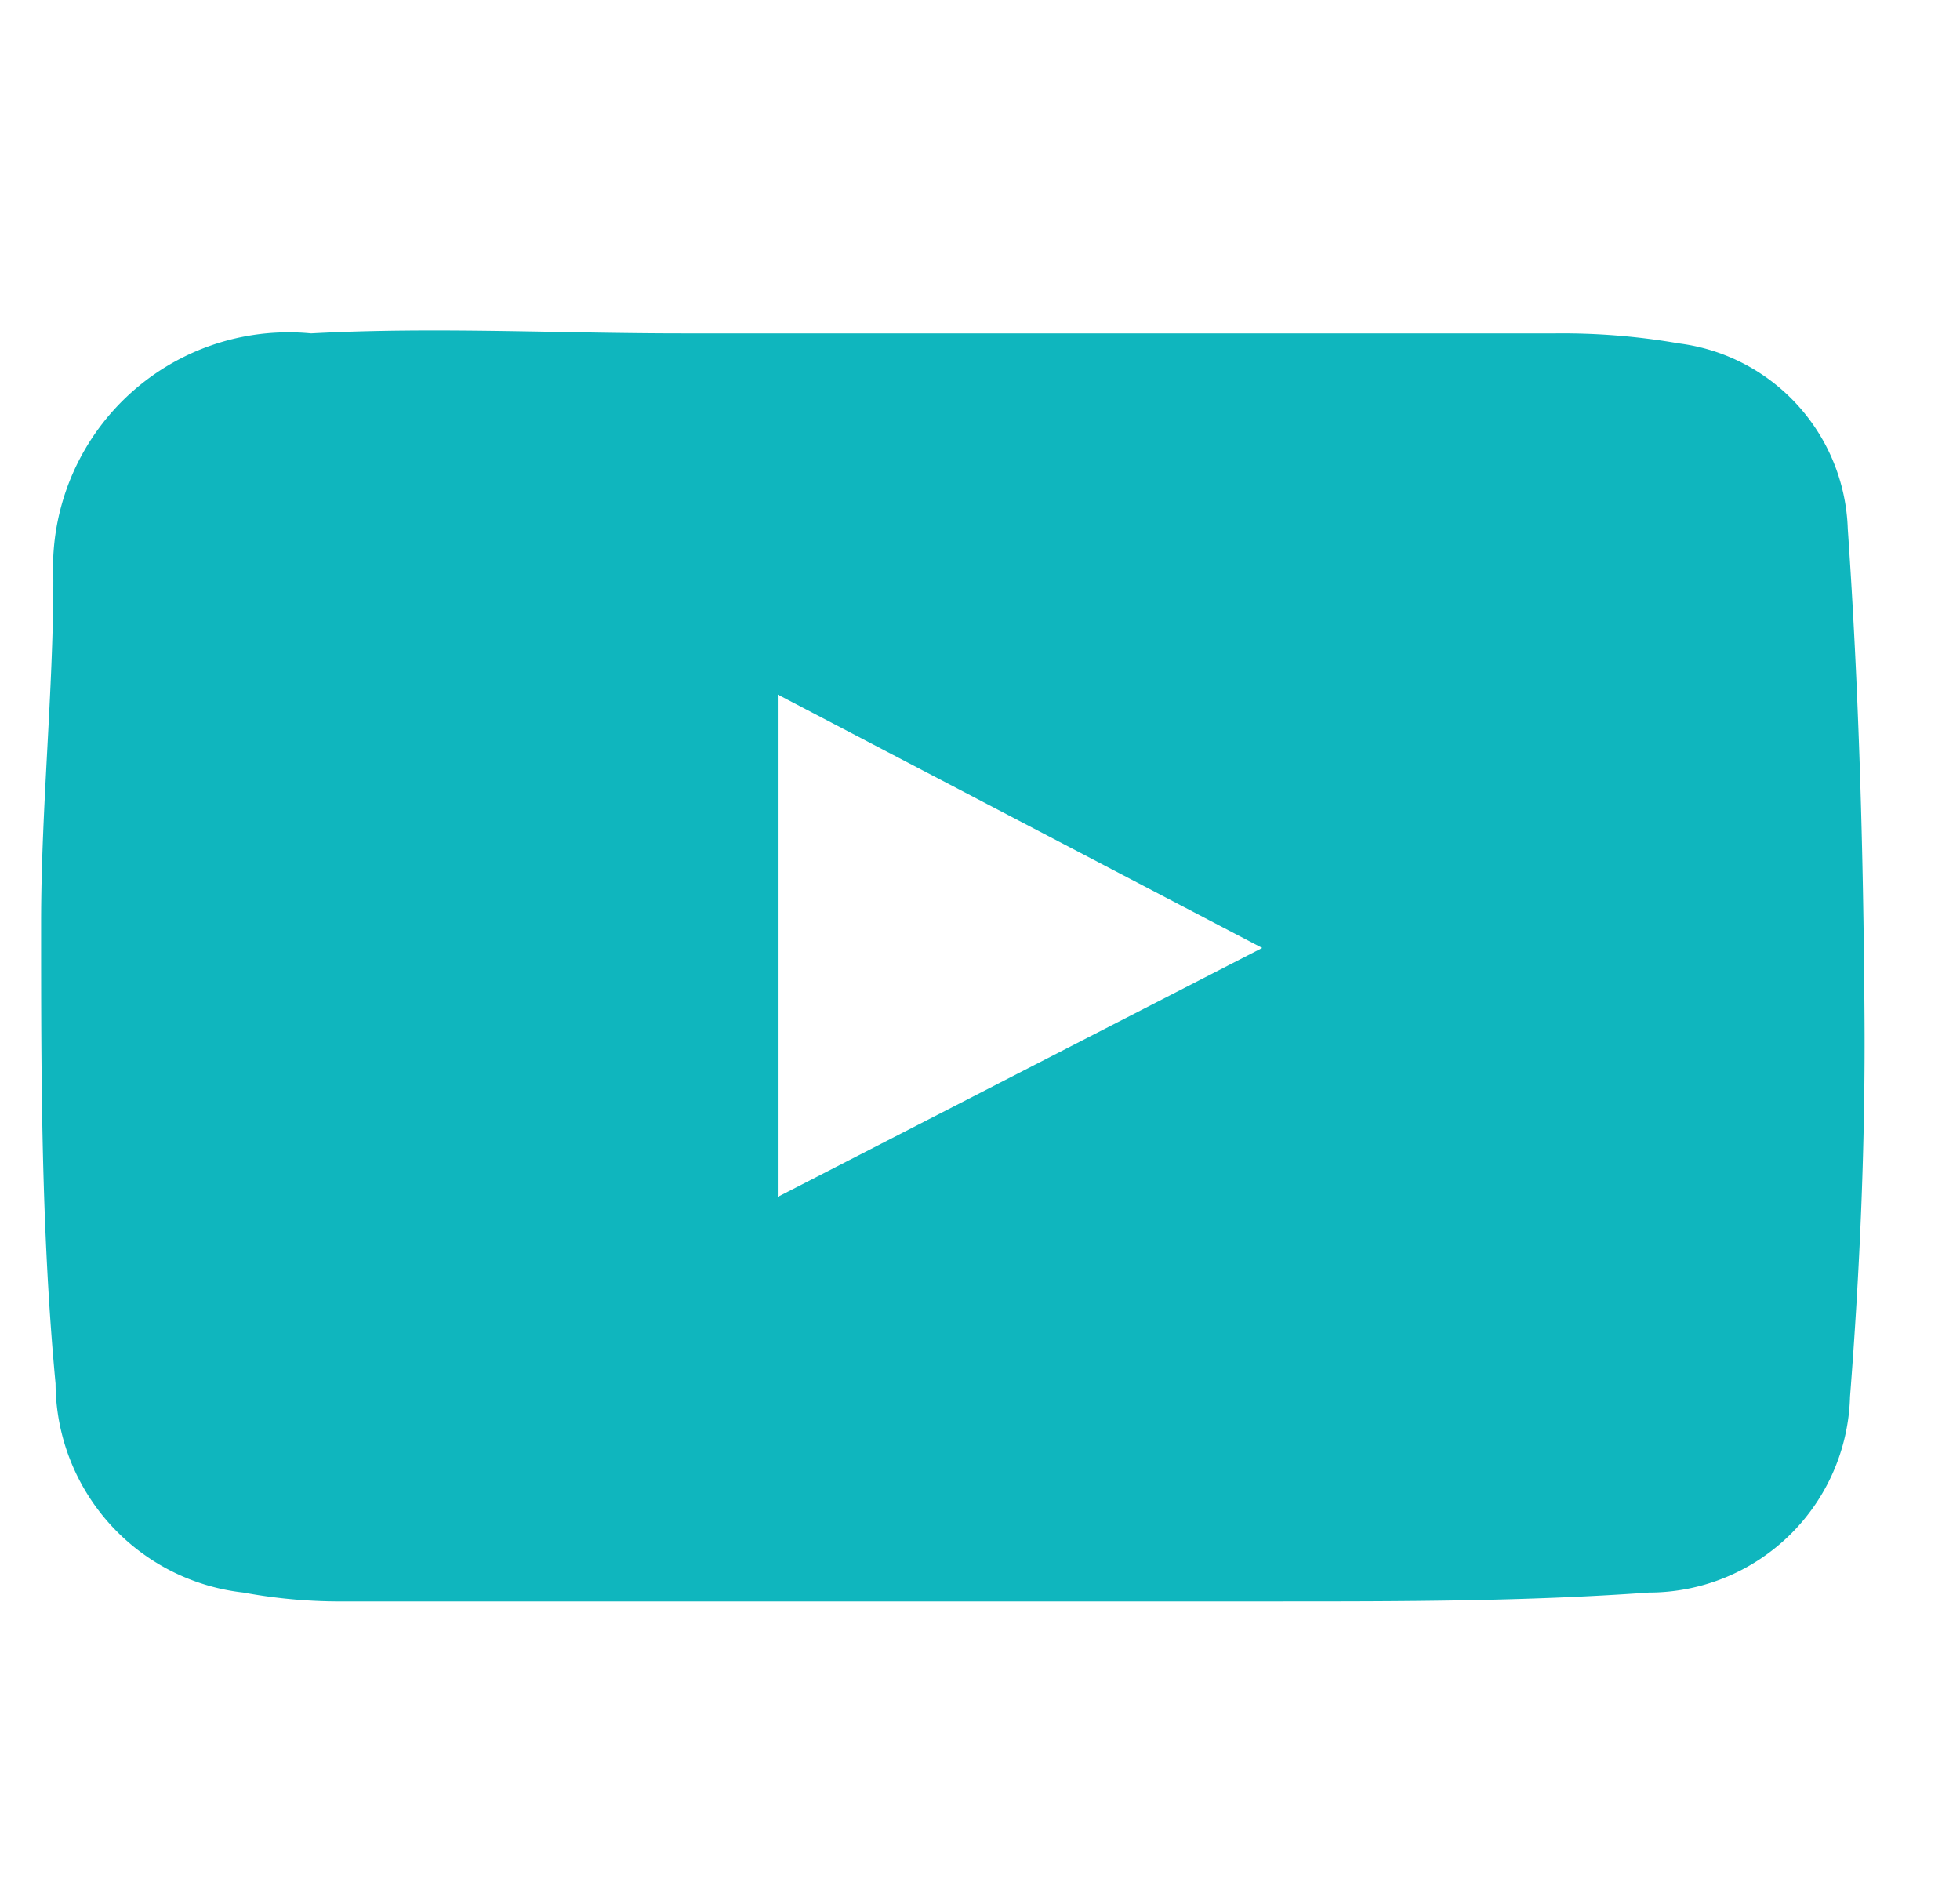
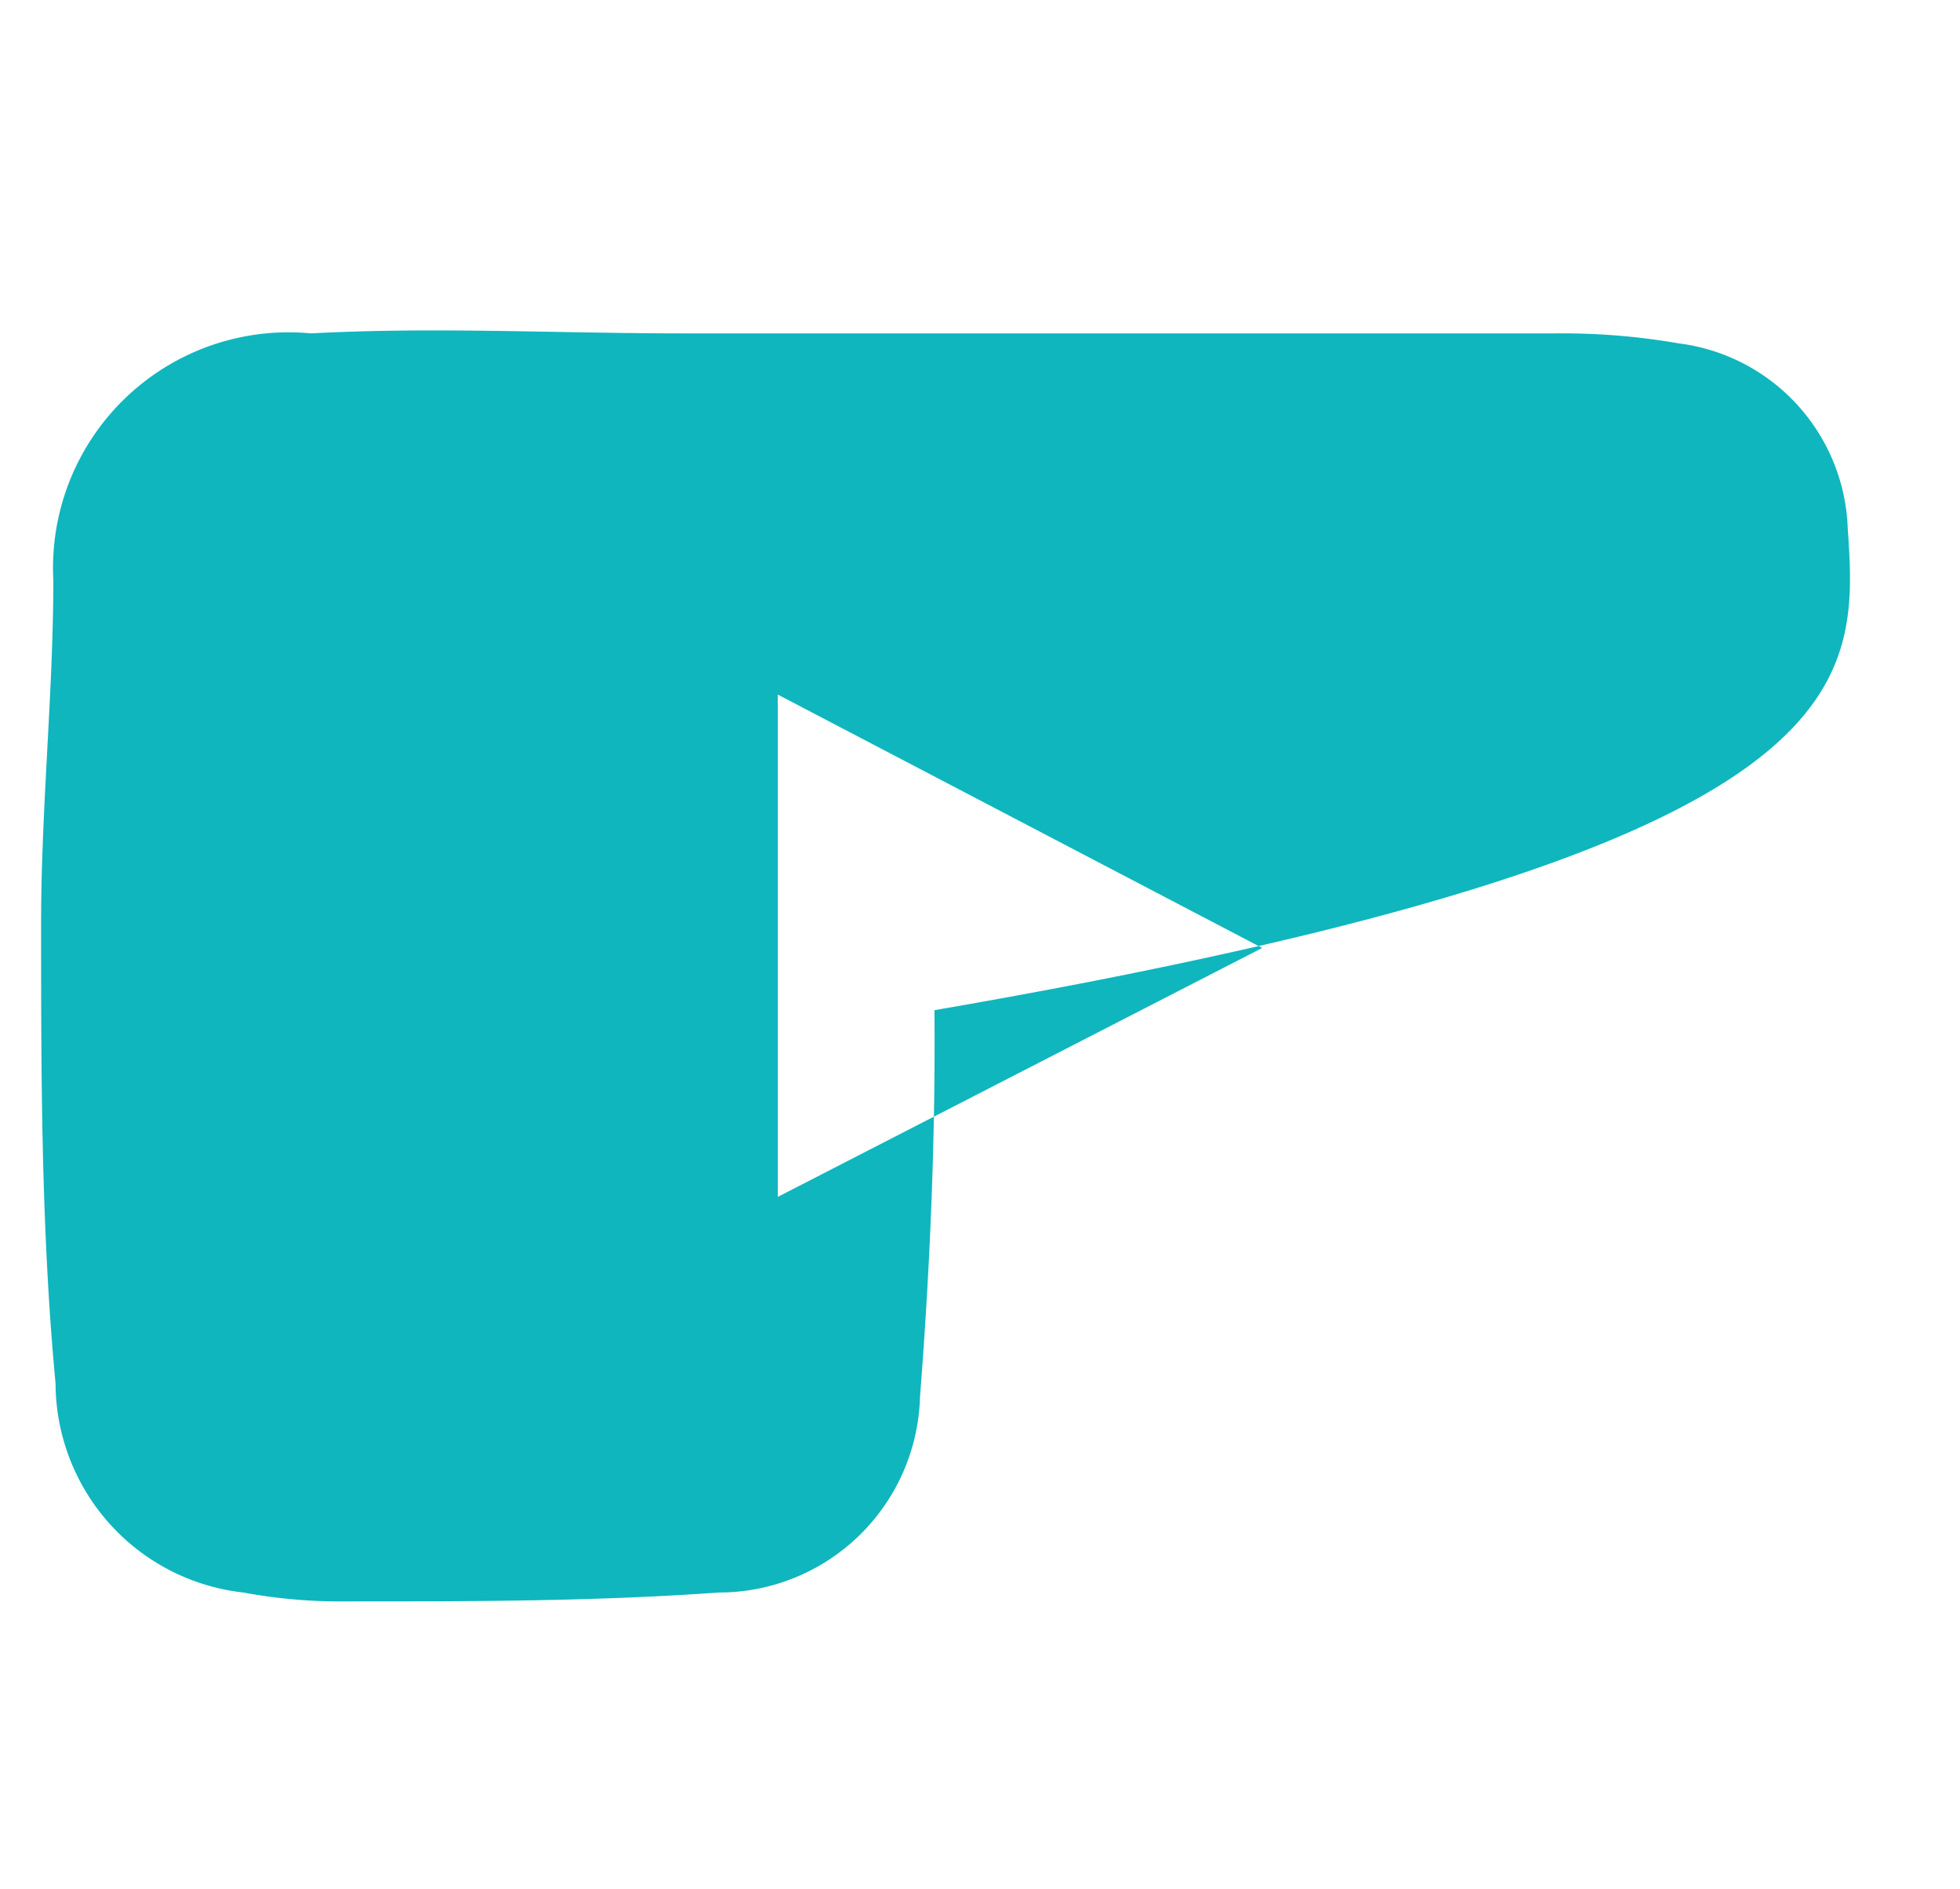
<svg xmlns="http://www.w3.org/2000/svg" id="Layer_1" data-name="Layer 1" viewBox="0 0 17.64 17">
  <defs>
    <style>.cls-1{fill:#0fb6be;}</style>
  </defs>
-   <path class="cls-1" d="M16.63,4.76a1.74,1.74,0,0,0-1.52-1.67A6.11,6.11,0,0,0,14,3H6.15C5,3,3.91,2.94,2.8,3A2.12,2.12,0,0,0,.48,5.22c0,1-.11,2.06-.11,3.08,0,1.38,0,2.77.13,4.15a1.9,1.9,0,0,0,1.69,1.88,4.8,4.8,0,0,0,.93.08h8.37c1.12,0,2.23,0,3.35-.08a1.81,1.81,0,0,0,1.81-1.76c.09-1.15.14-2.32.13-3.48C16.77,7.65,16.73,6.2,16.63,4.76ZM7,10.77V6.25l4.36,2.28Z" />
+   <path class="cls-1" d="M16.63,4.76a1.74,1.74,0,0,0-1.52-1.67A6.11,6.11,0,0,0,14,3H6.15C5,3,3.91,2.94,2.8,3A2.12,2.12,0,0,0,.48,5.22c0,1-.11,2.06-.11,3.08,0,1.38,0,2.77.13,4.15a1.9,1.9,0,0,0,1.69,1.88,4.8,4.8,0,0,0,.93.08c1.12,0,2.23,0,3.35-.08a1.81,1.81,0,0,0,1.81-1.76c.09-1.15.14-2.32.13-3.48C16.77,7.65,16.73,6.2,16.63,4.76ZM7,10.77V6.25l4.36,2.28Z" />
</svg>